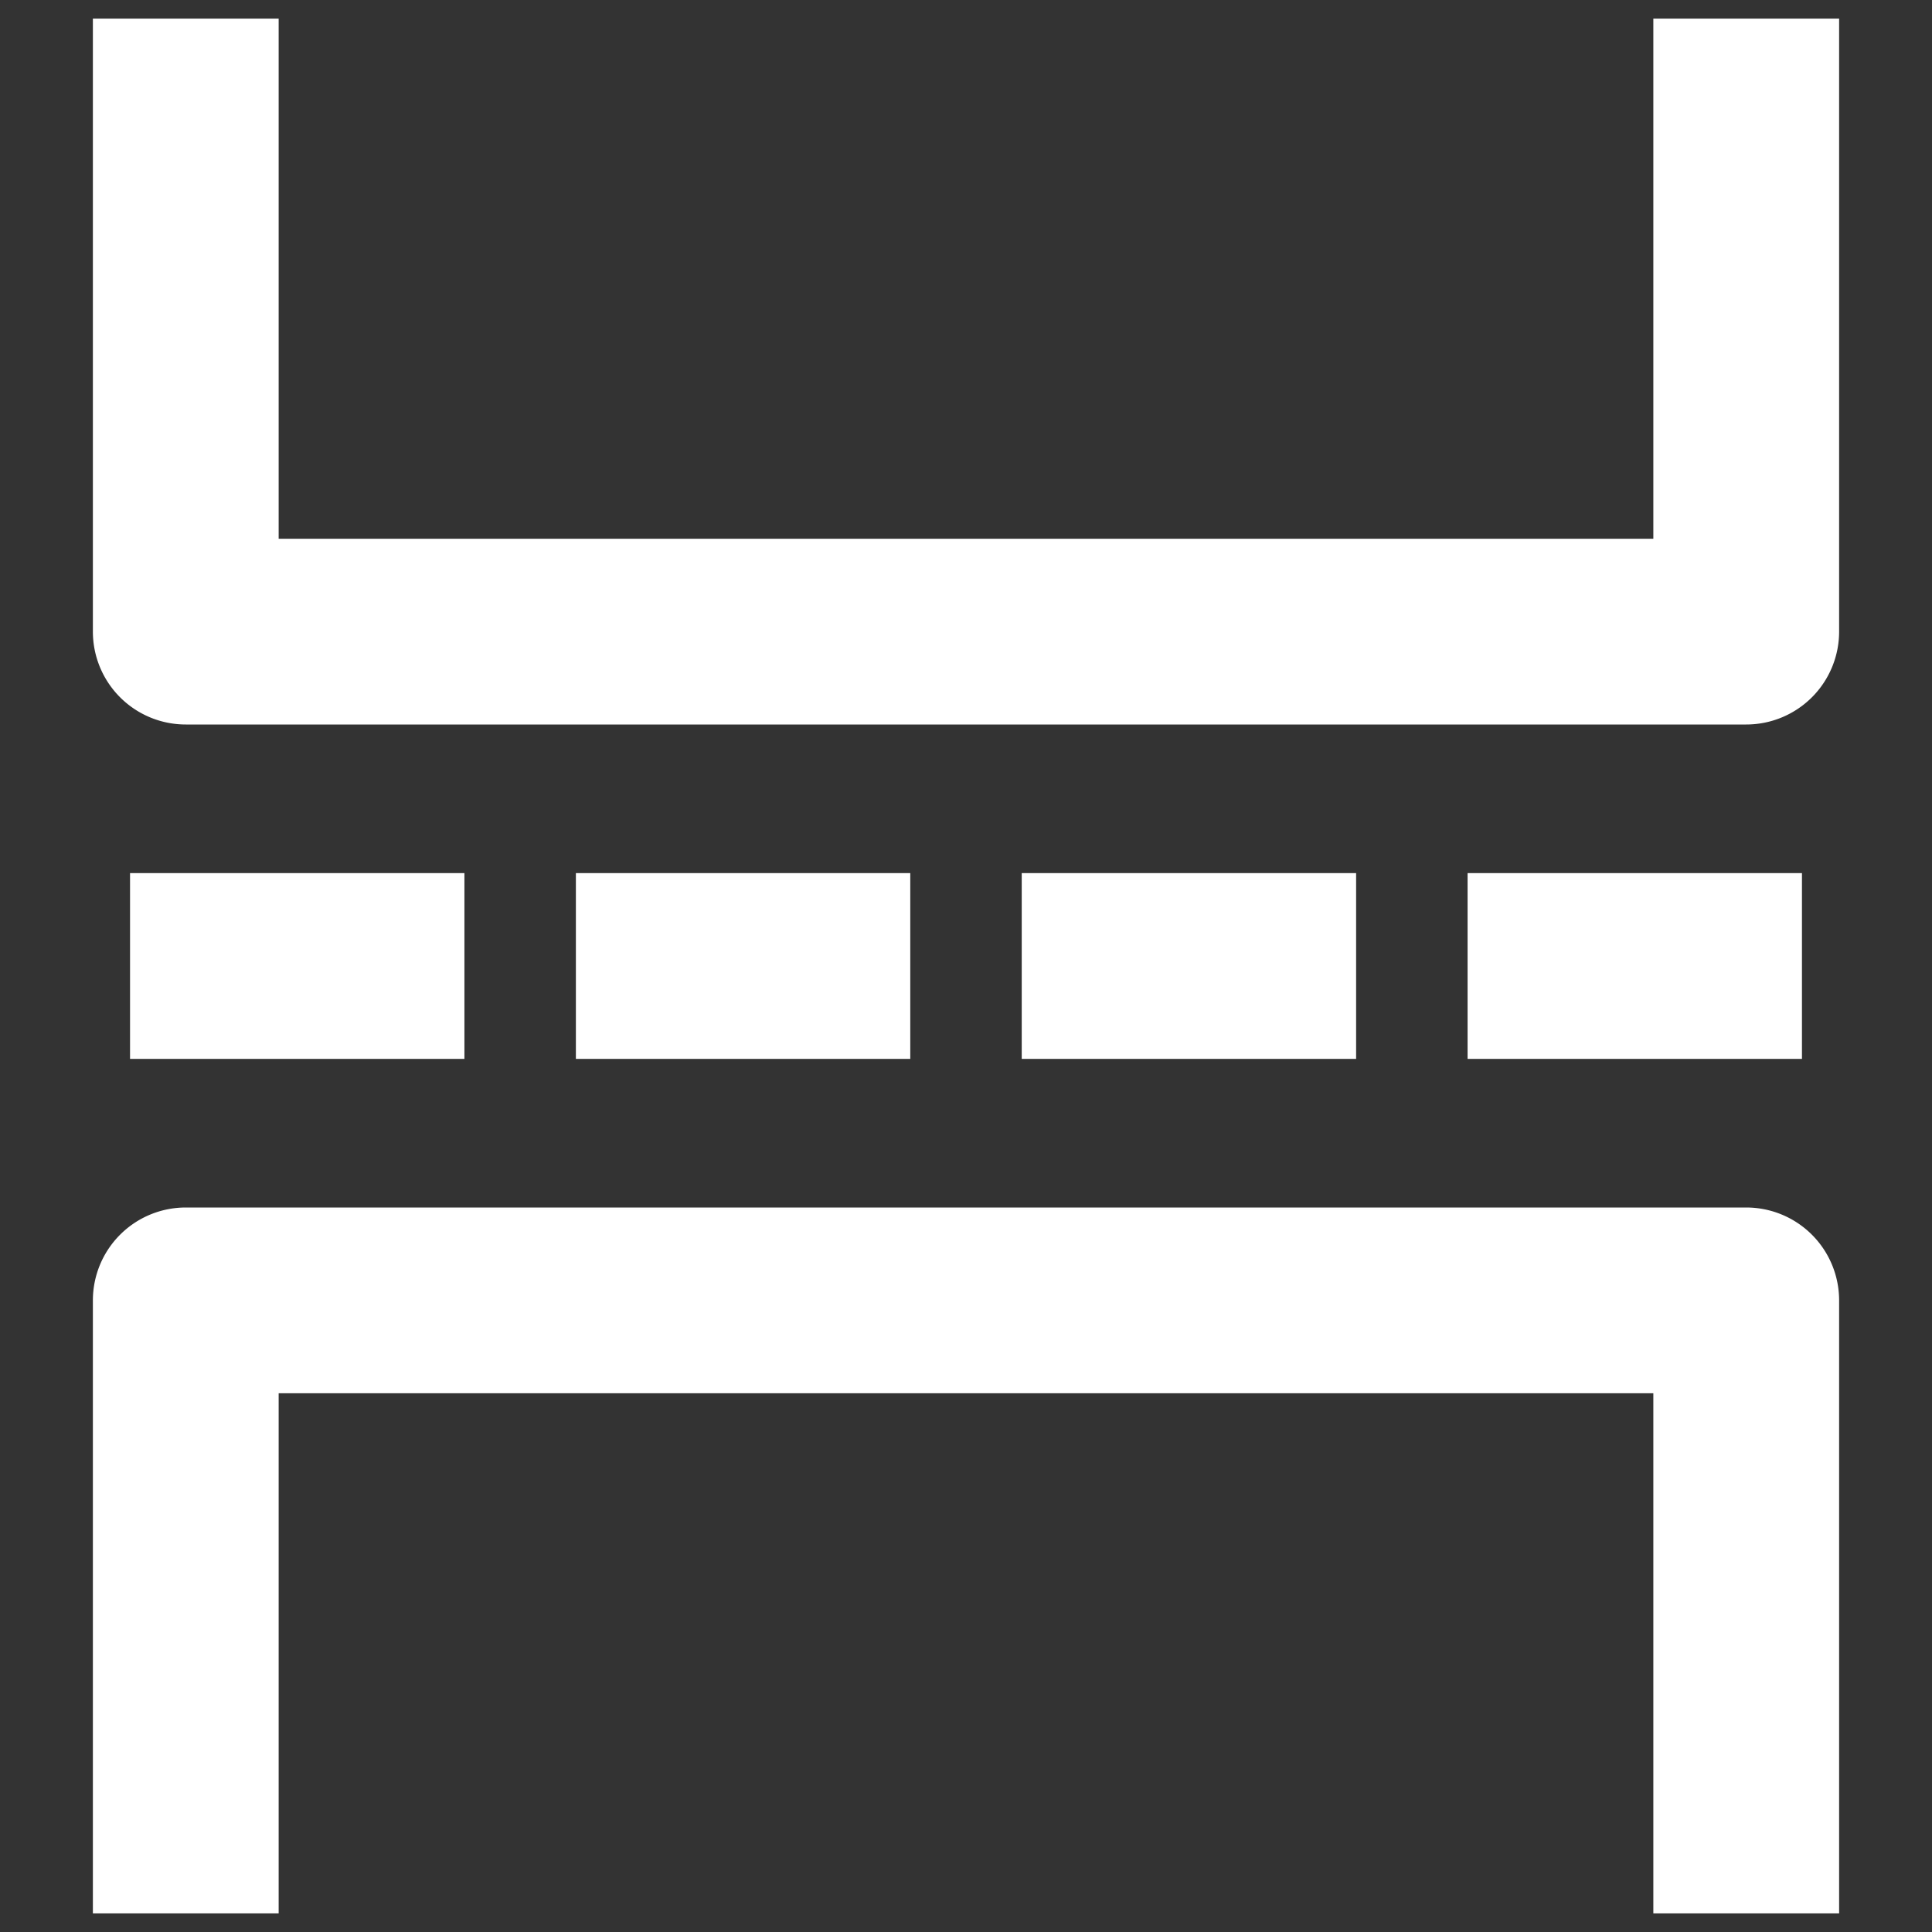
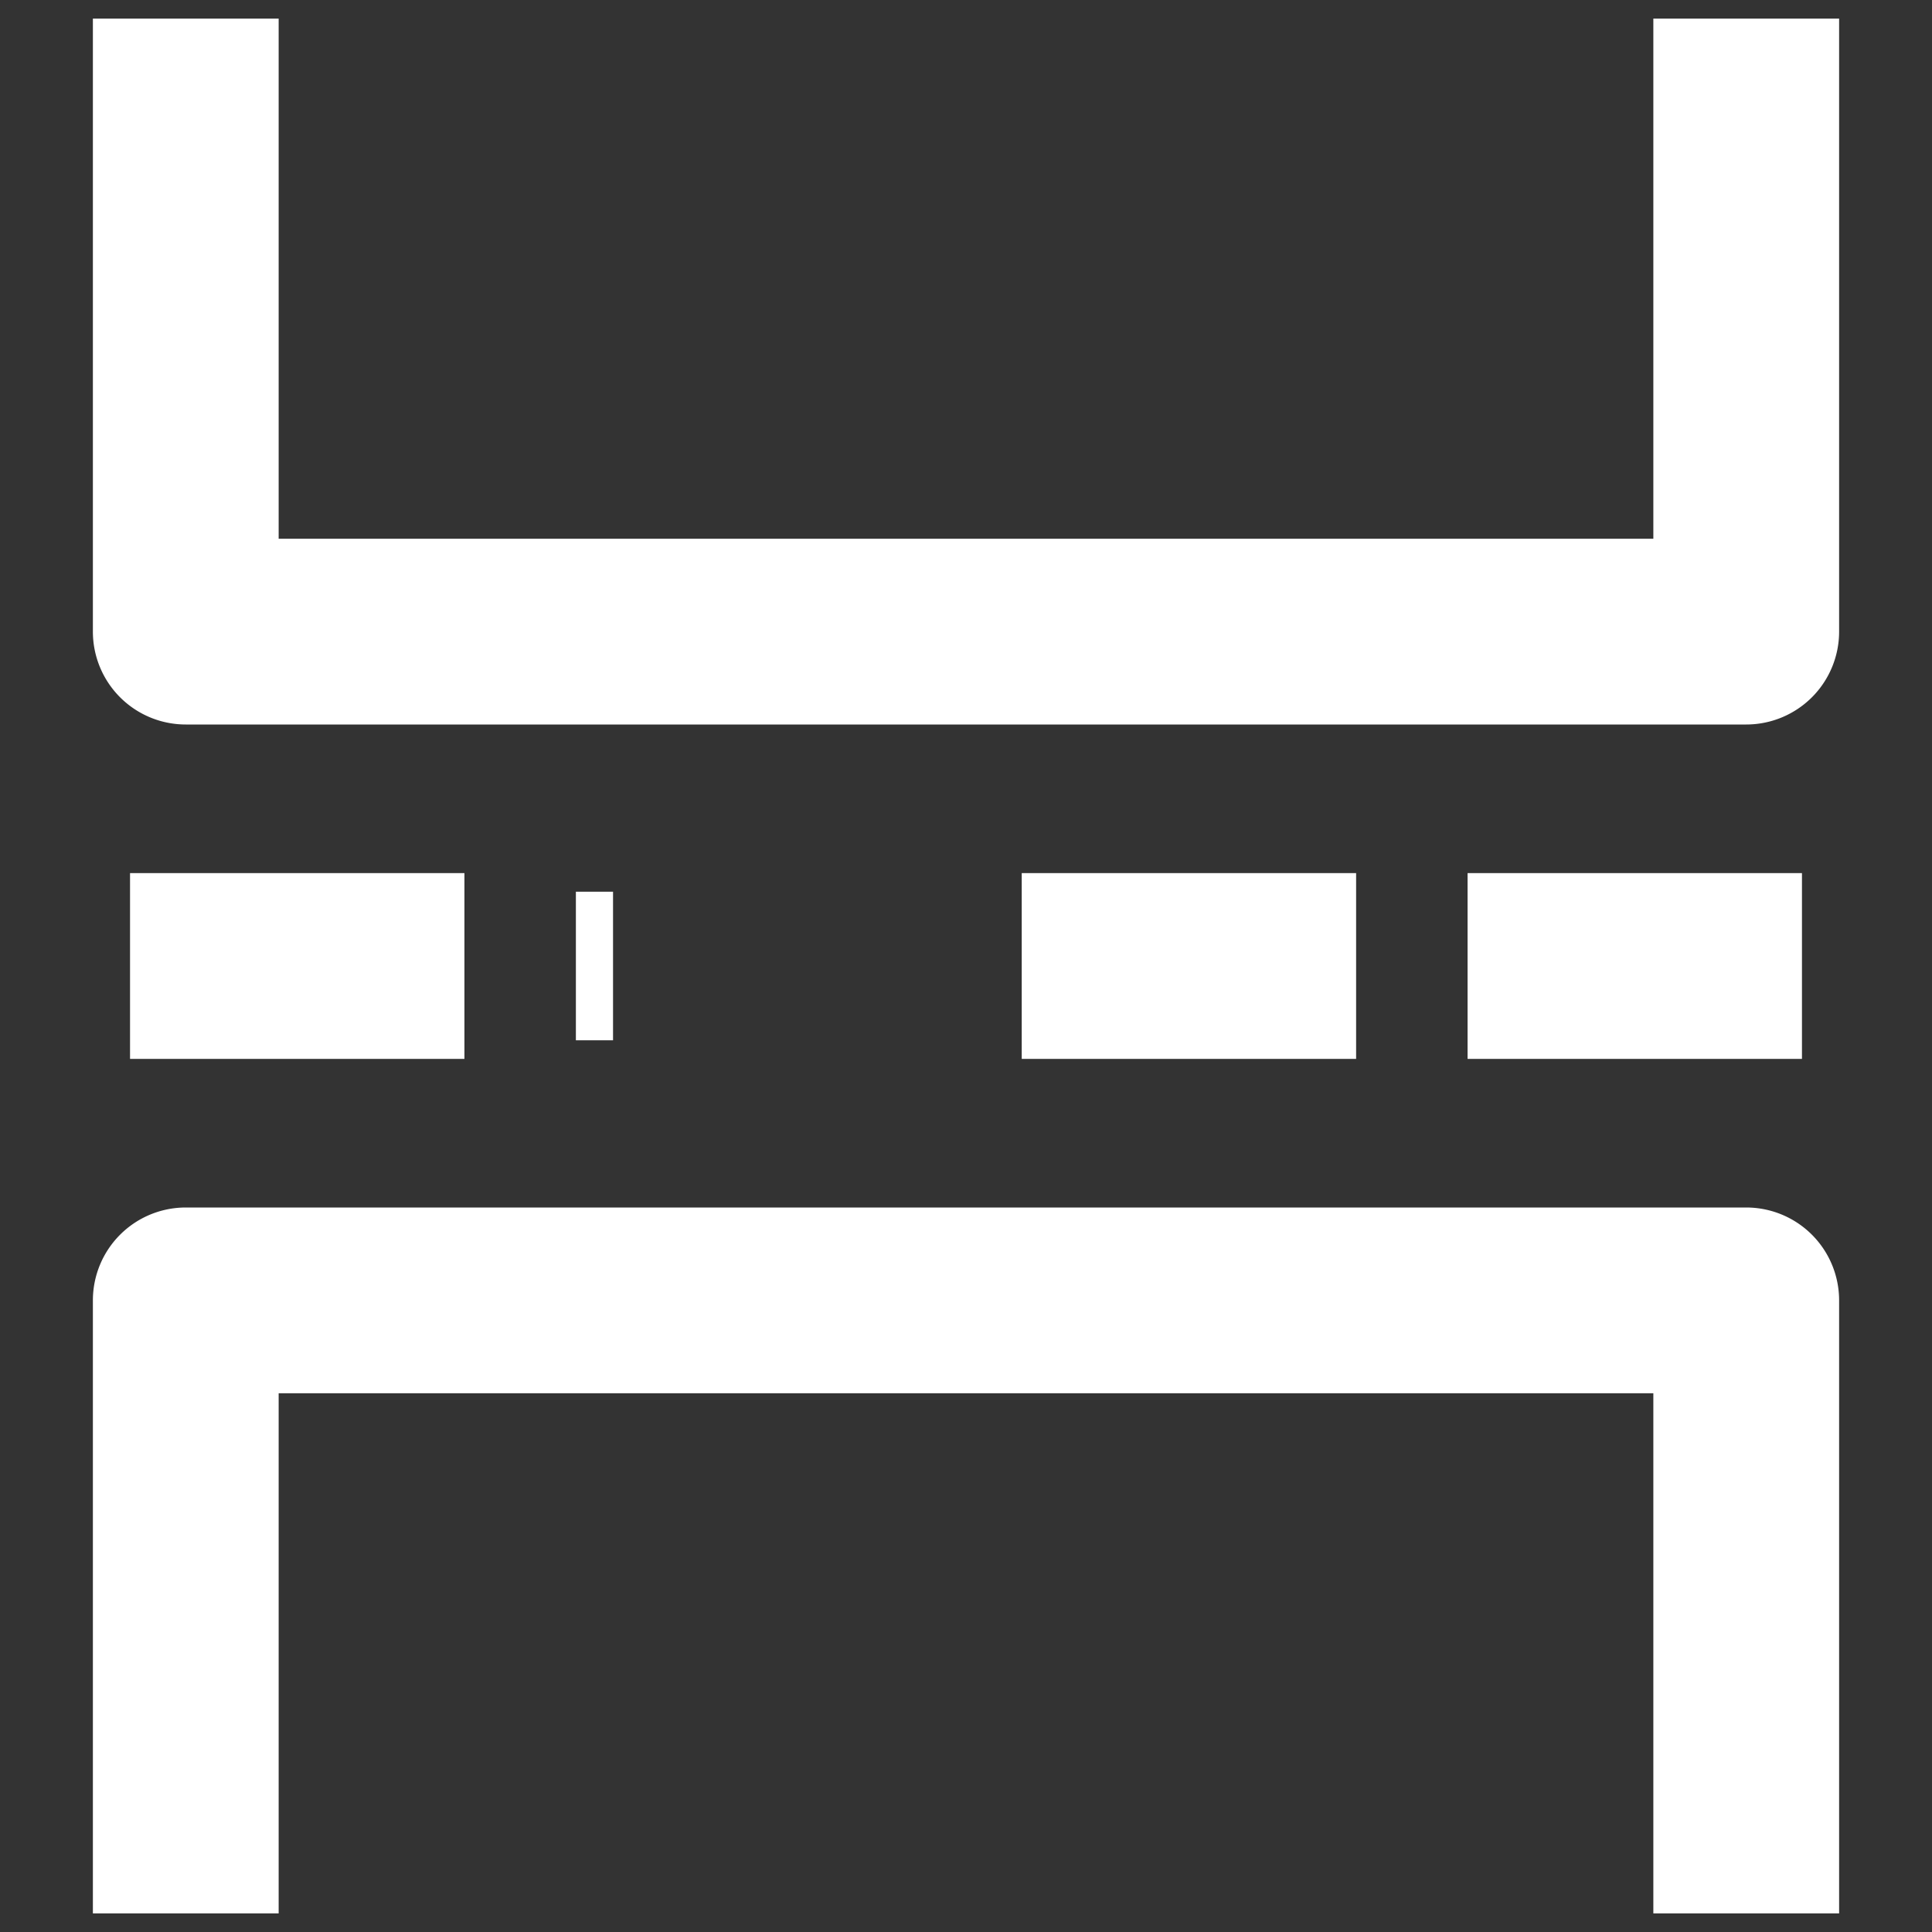
<svg xmlns="http://www.w3.org/2000/svg" stroke="#ffffff" viewBox="0 0 52 52" height="800px" width="800px" fill="#ffffff">
  <rect x="0" y="0" width="52" height="52" fill="#333333" stroke="none" />
  <g stroke-width="0" id="SVGRepo_bgCarrier" />
  <g stroke-linejoin="round" stroke-linecap="round" id="SVGRepo_tracerCarrier" />
  <g id="SVGRepo_iconCarrier">
-     <path fill-rule="evenodd" d="M3,1V17a2,2,0,0,0,2,2H47a2,2,0,0,0,2-2V1H45V15H7V1ZM49,51V35a2,2,0,0,0-2-2H5a2,2,0,0,0-2,2V51H7V37H45V51ZM12,28H4V24h8Zm4,0h8V24H16Zm20,0H28V24h8Zm4,0h8V24H40Z" />
+     <path fill-rule="evenodd" d="M3,1V17a2,2,0,0,0,2,2H47a2,2,0,0,0,2-2V1H45V15H7V1ZM49,51V35a2,2,0,0,0-2-2H5a2,2,0,0,0-2,2V51H7V37H45V51ZM12,28H4V24h8Zm4,0V24H16Zm20,0H28V24h8Zm4,0h8V24H40Z" />
  </g>
</svg>